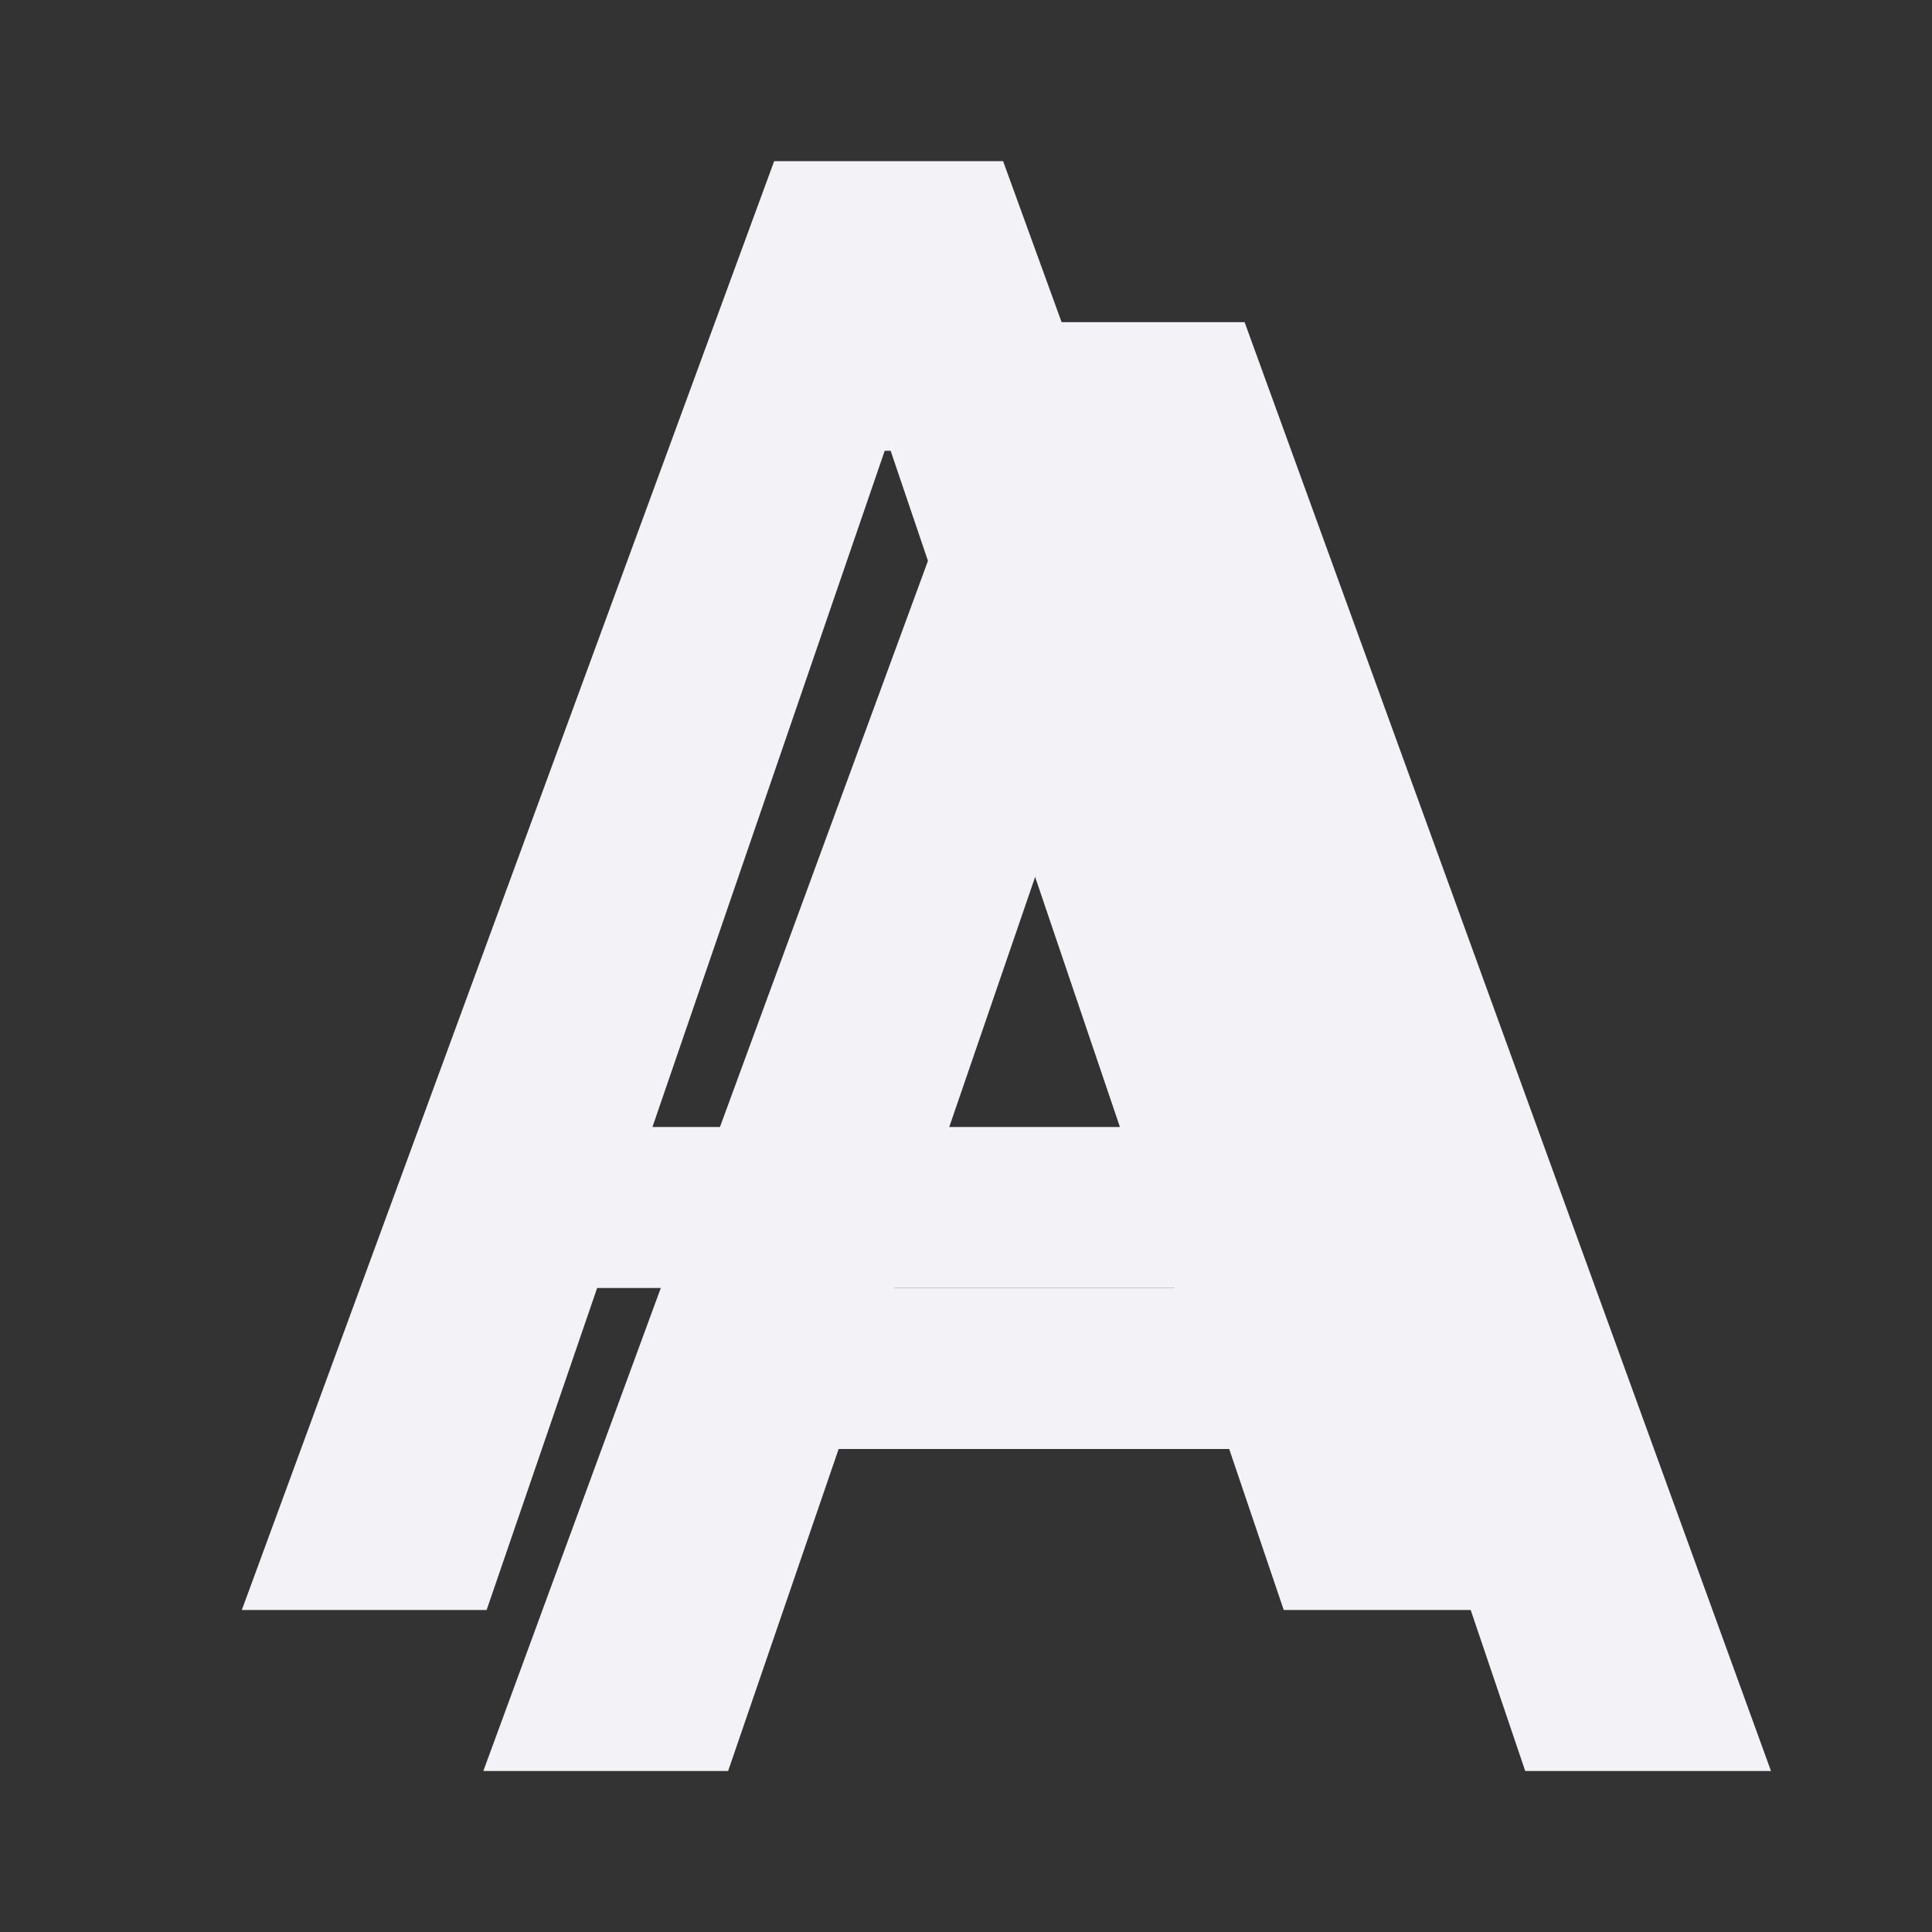
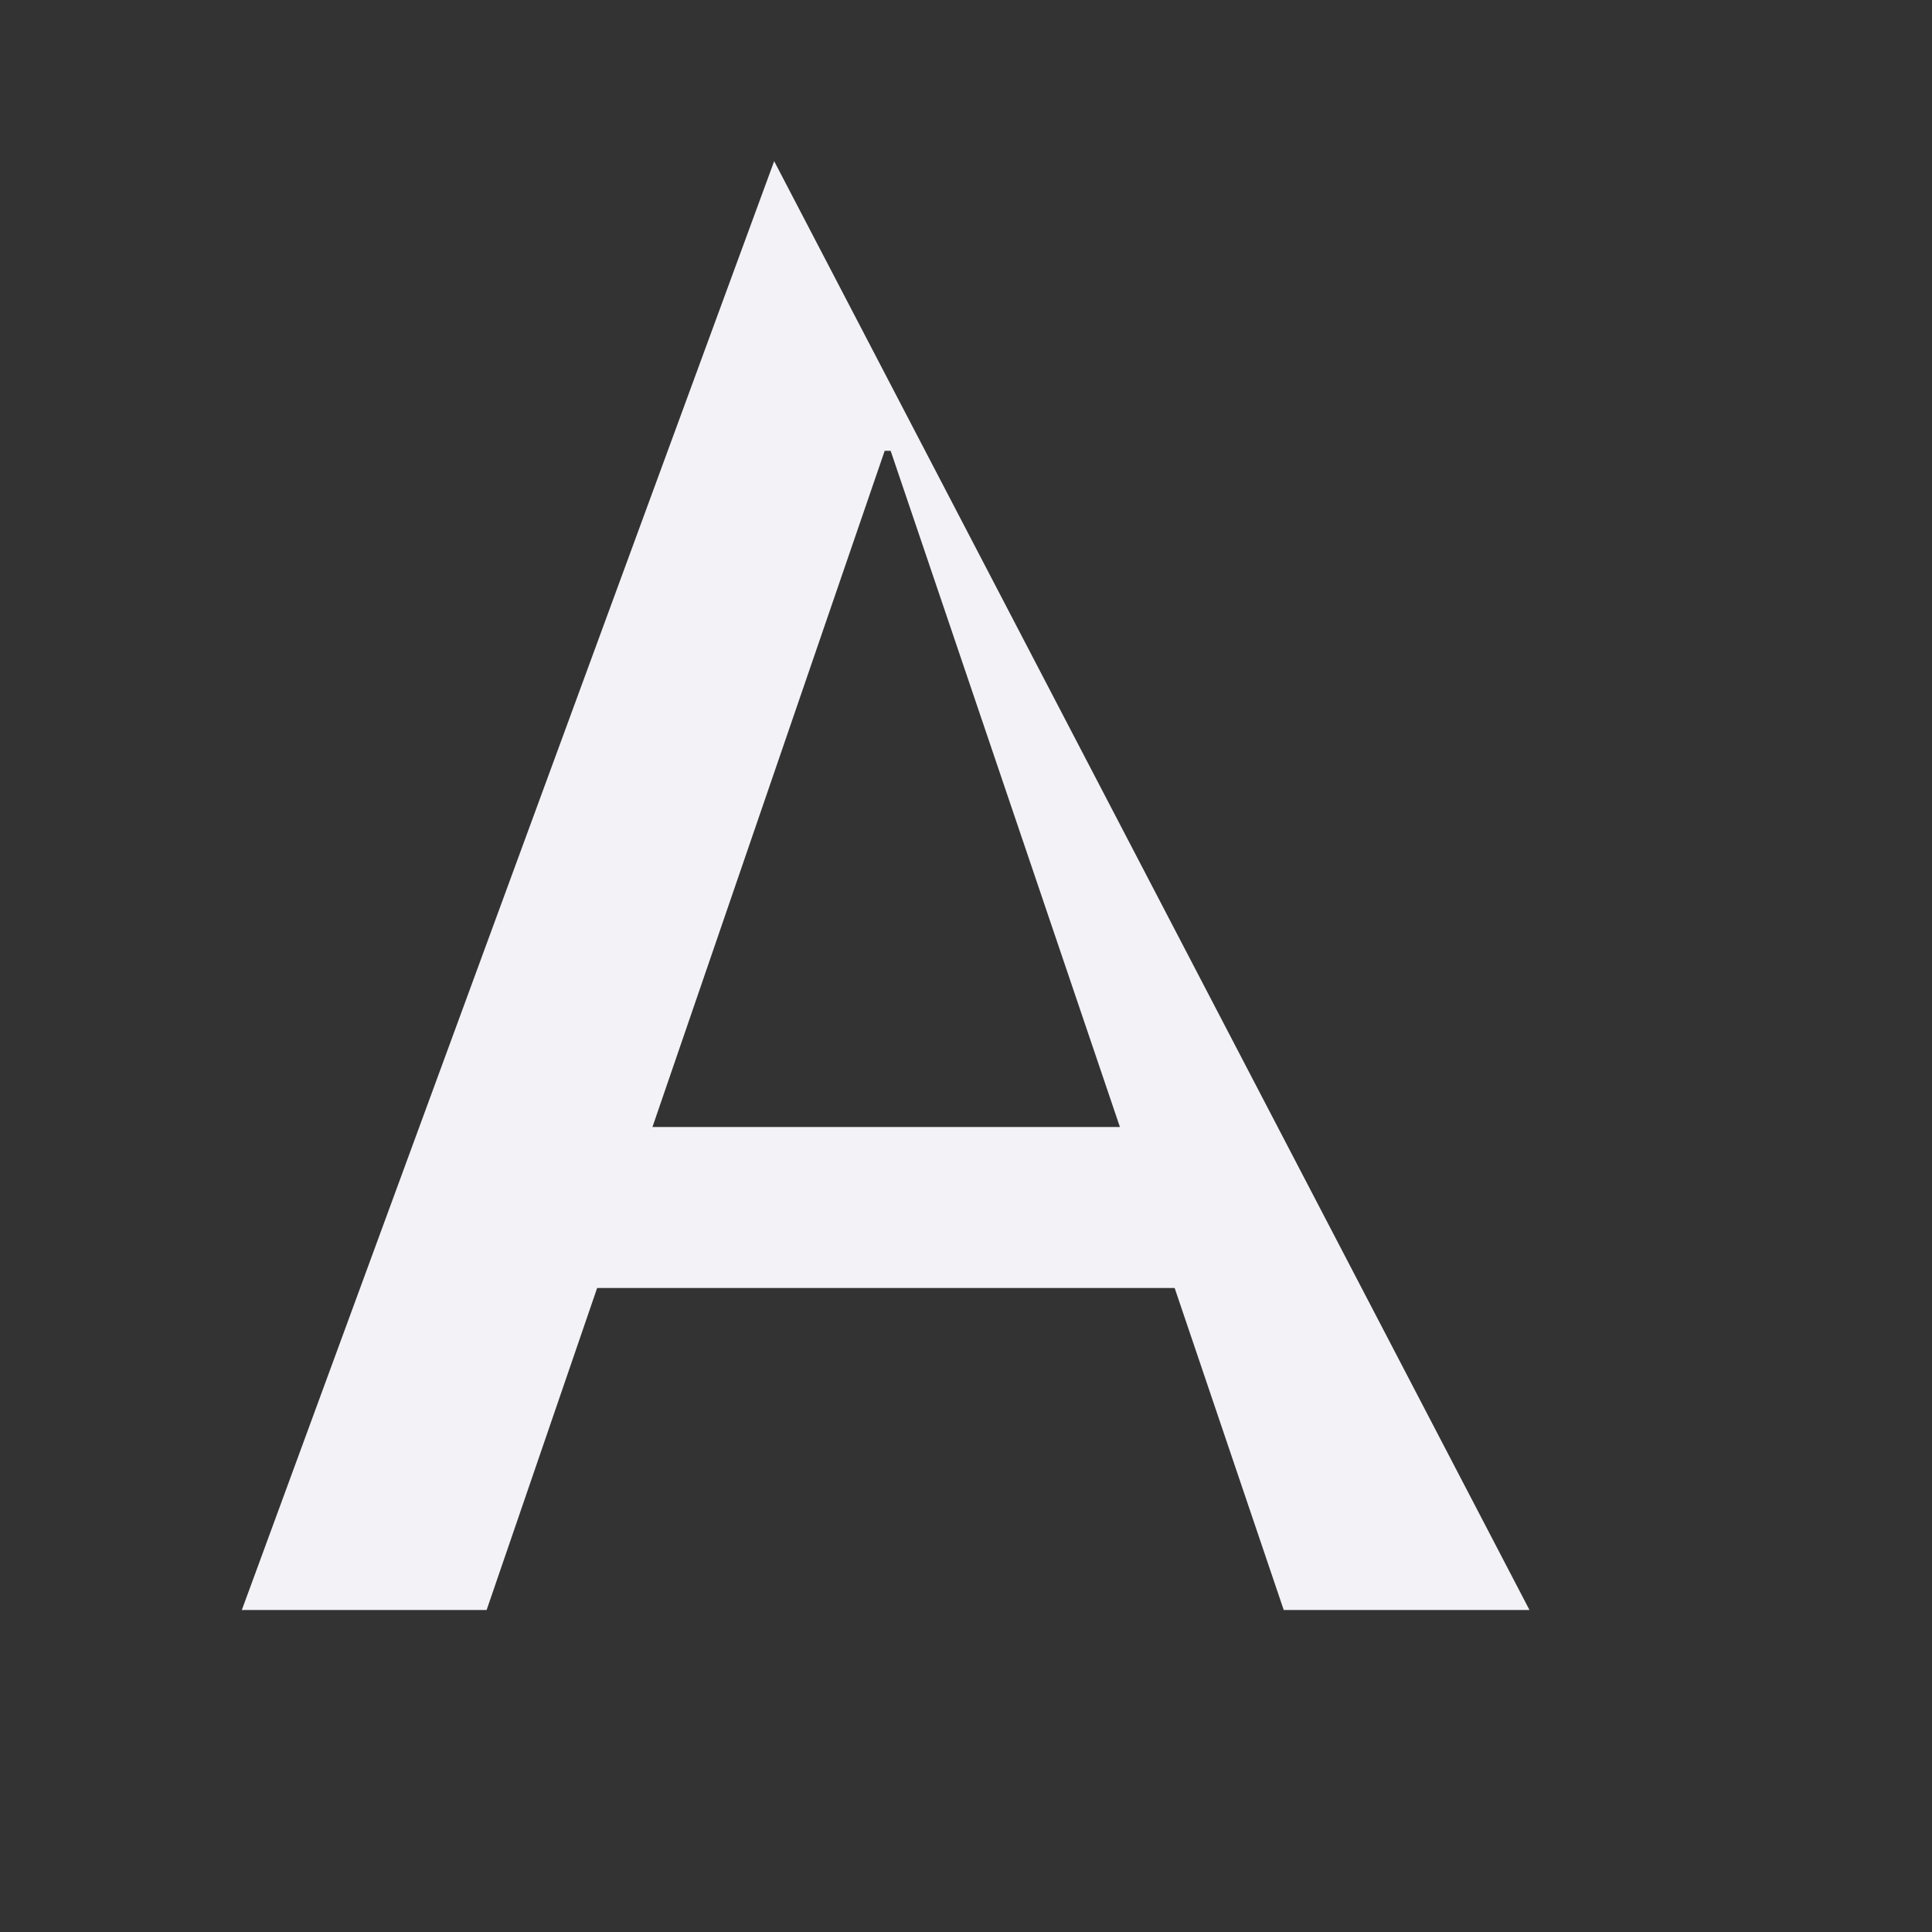
<svg xmlns="http://www.w3.org/2000/svg" viewBox="0 0 24 24">
  <rect x="0" y="0" width="24" height="24" fill="#333333" stroke="none" />
-   <path d="m12.617 4.002-6.613 17.998h3.041l1.373-4h7.174l1.355 4h3.053l-6.539-17.998zm1.373 3.598h.074l2.848 8.4h-5.807z" fill="#f2f2f7" />
-   <path d="m9.617 2.002-6.613 17.998h3.041l1.373-4h7.174l1.355 4h3.053l-6.539-17.998zm1.373 3.598h.074l2.848 8.4h-5.807z" fill="#f2f2f7" />
+   <path d="m9.617 2.002-6.613 17.998h3.041l1.373-4h7.174l1.355 4h3.053zm1.373 3.598h.074l2.848 8.4h-5.807z" fill="#f2f2f7" />
</svg>